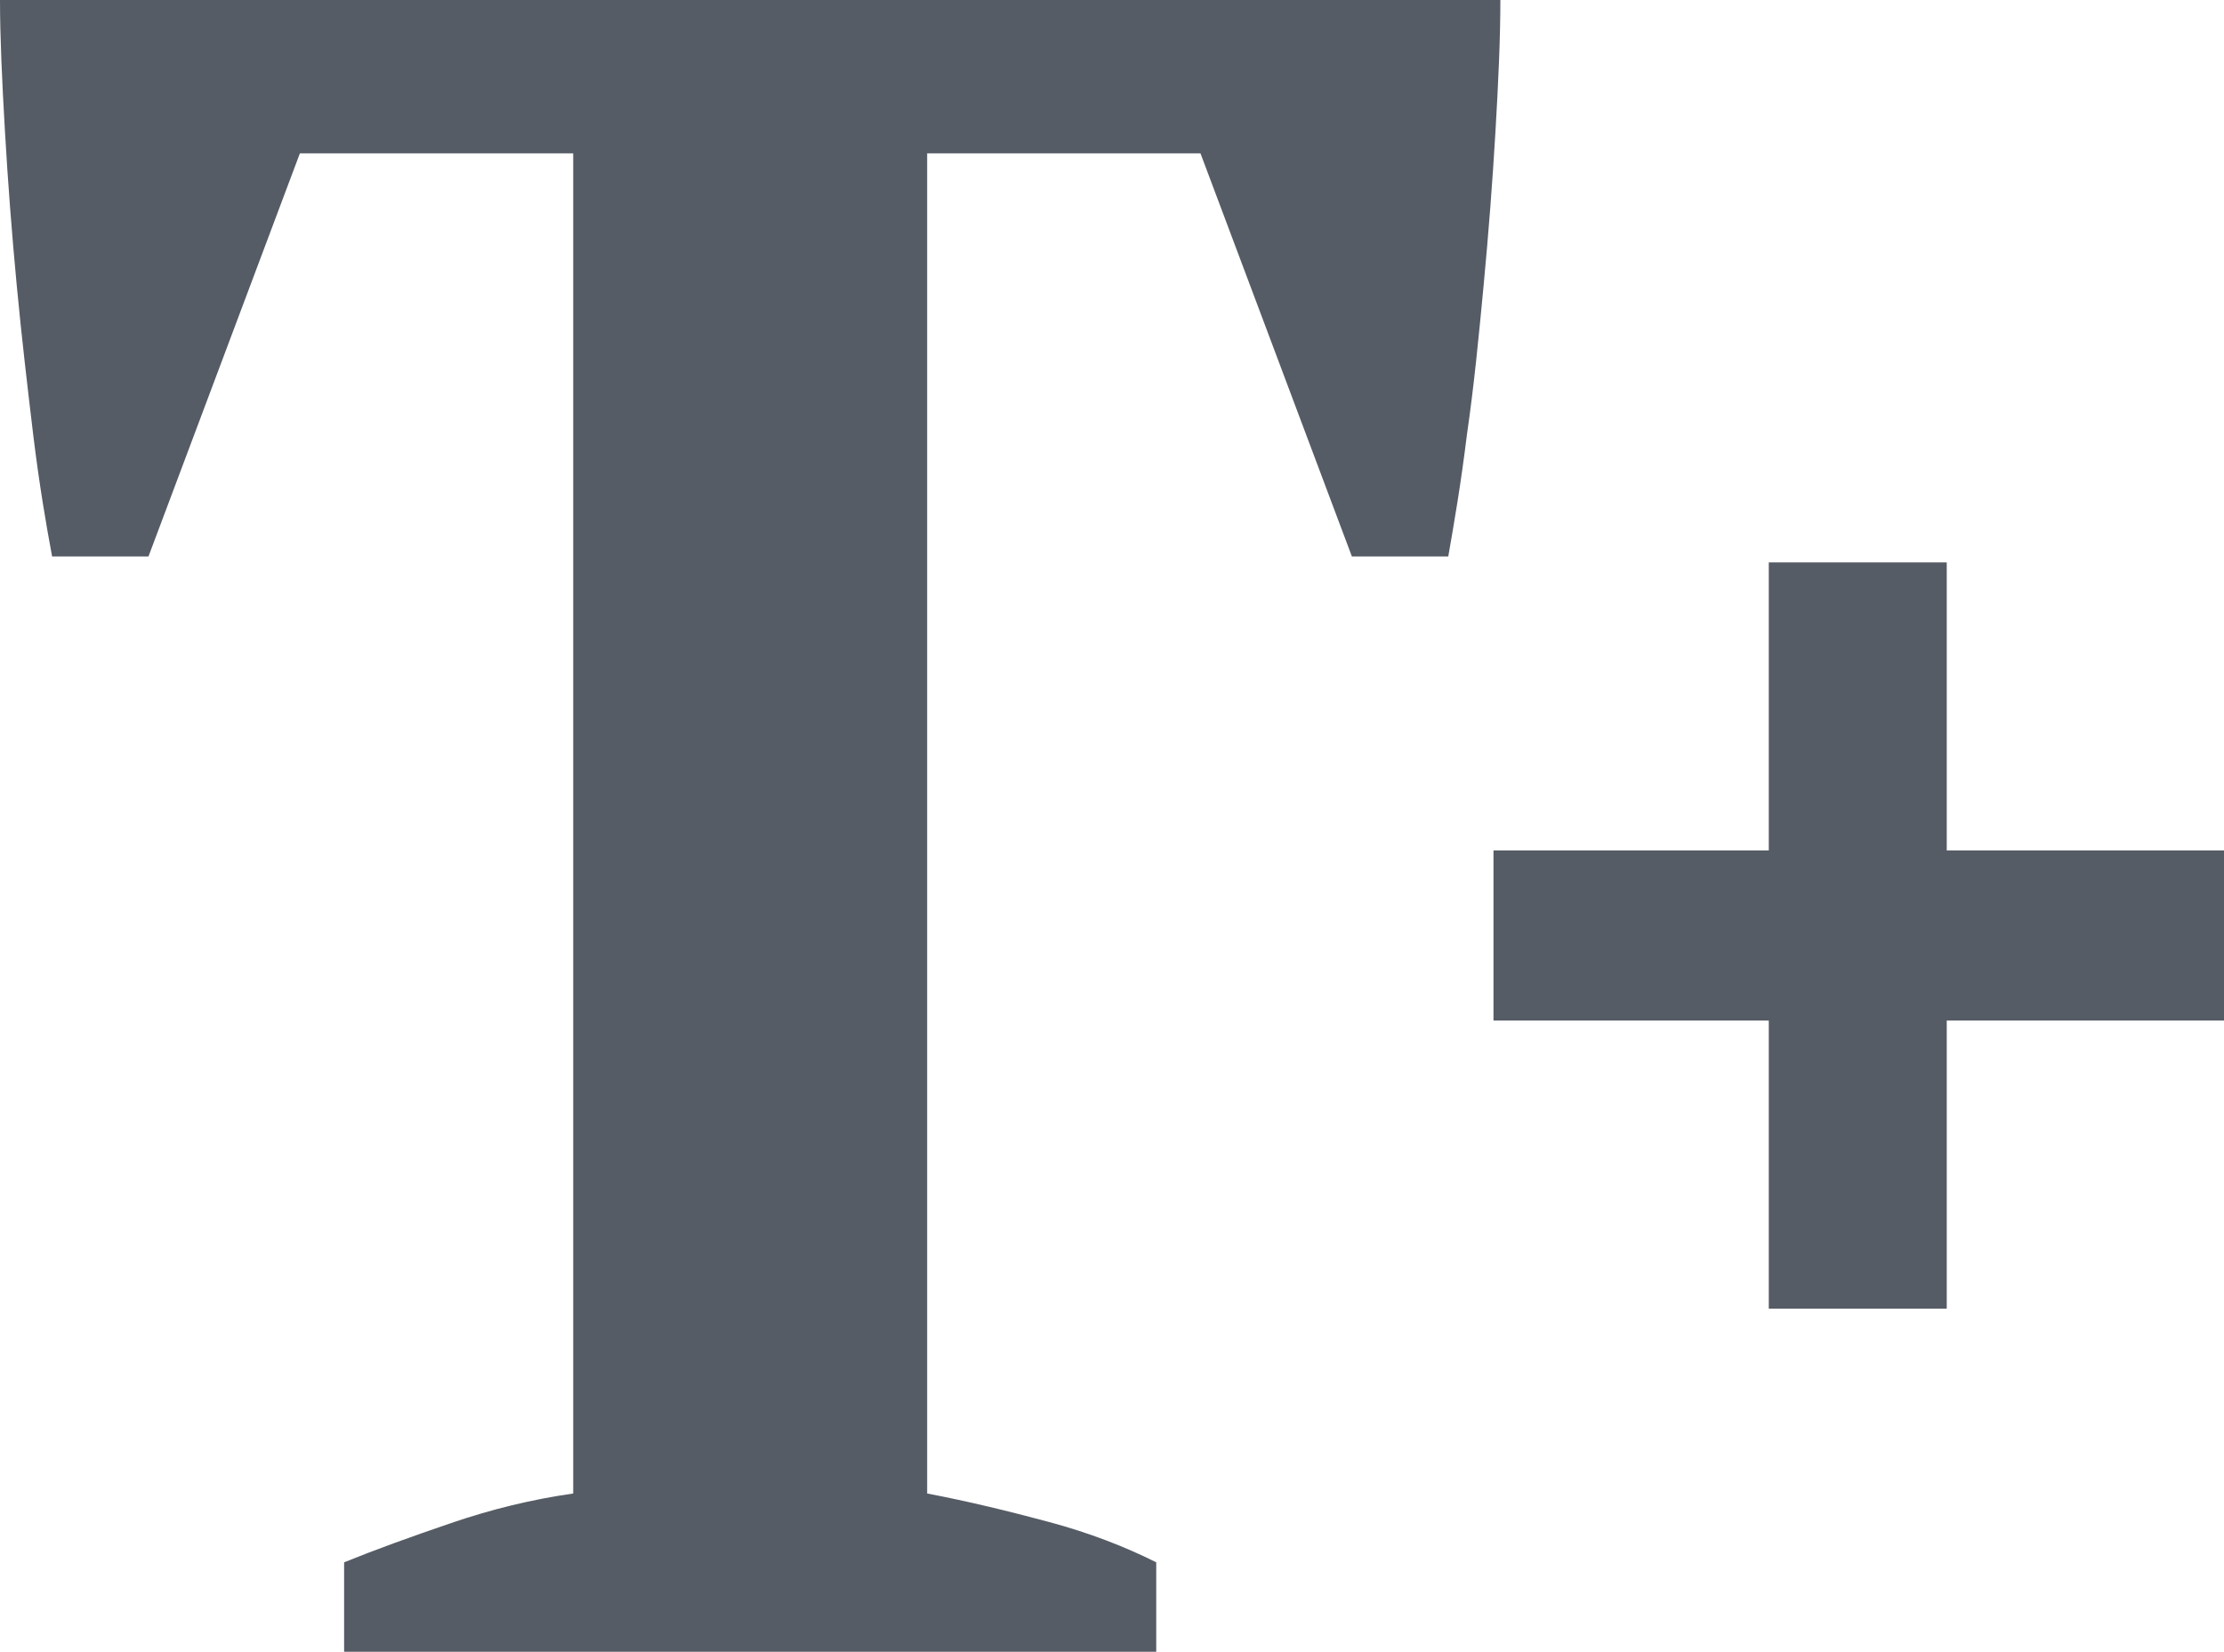
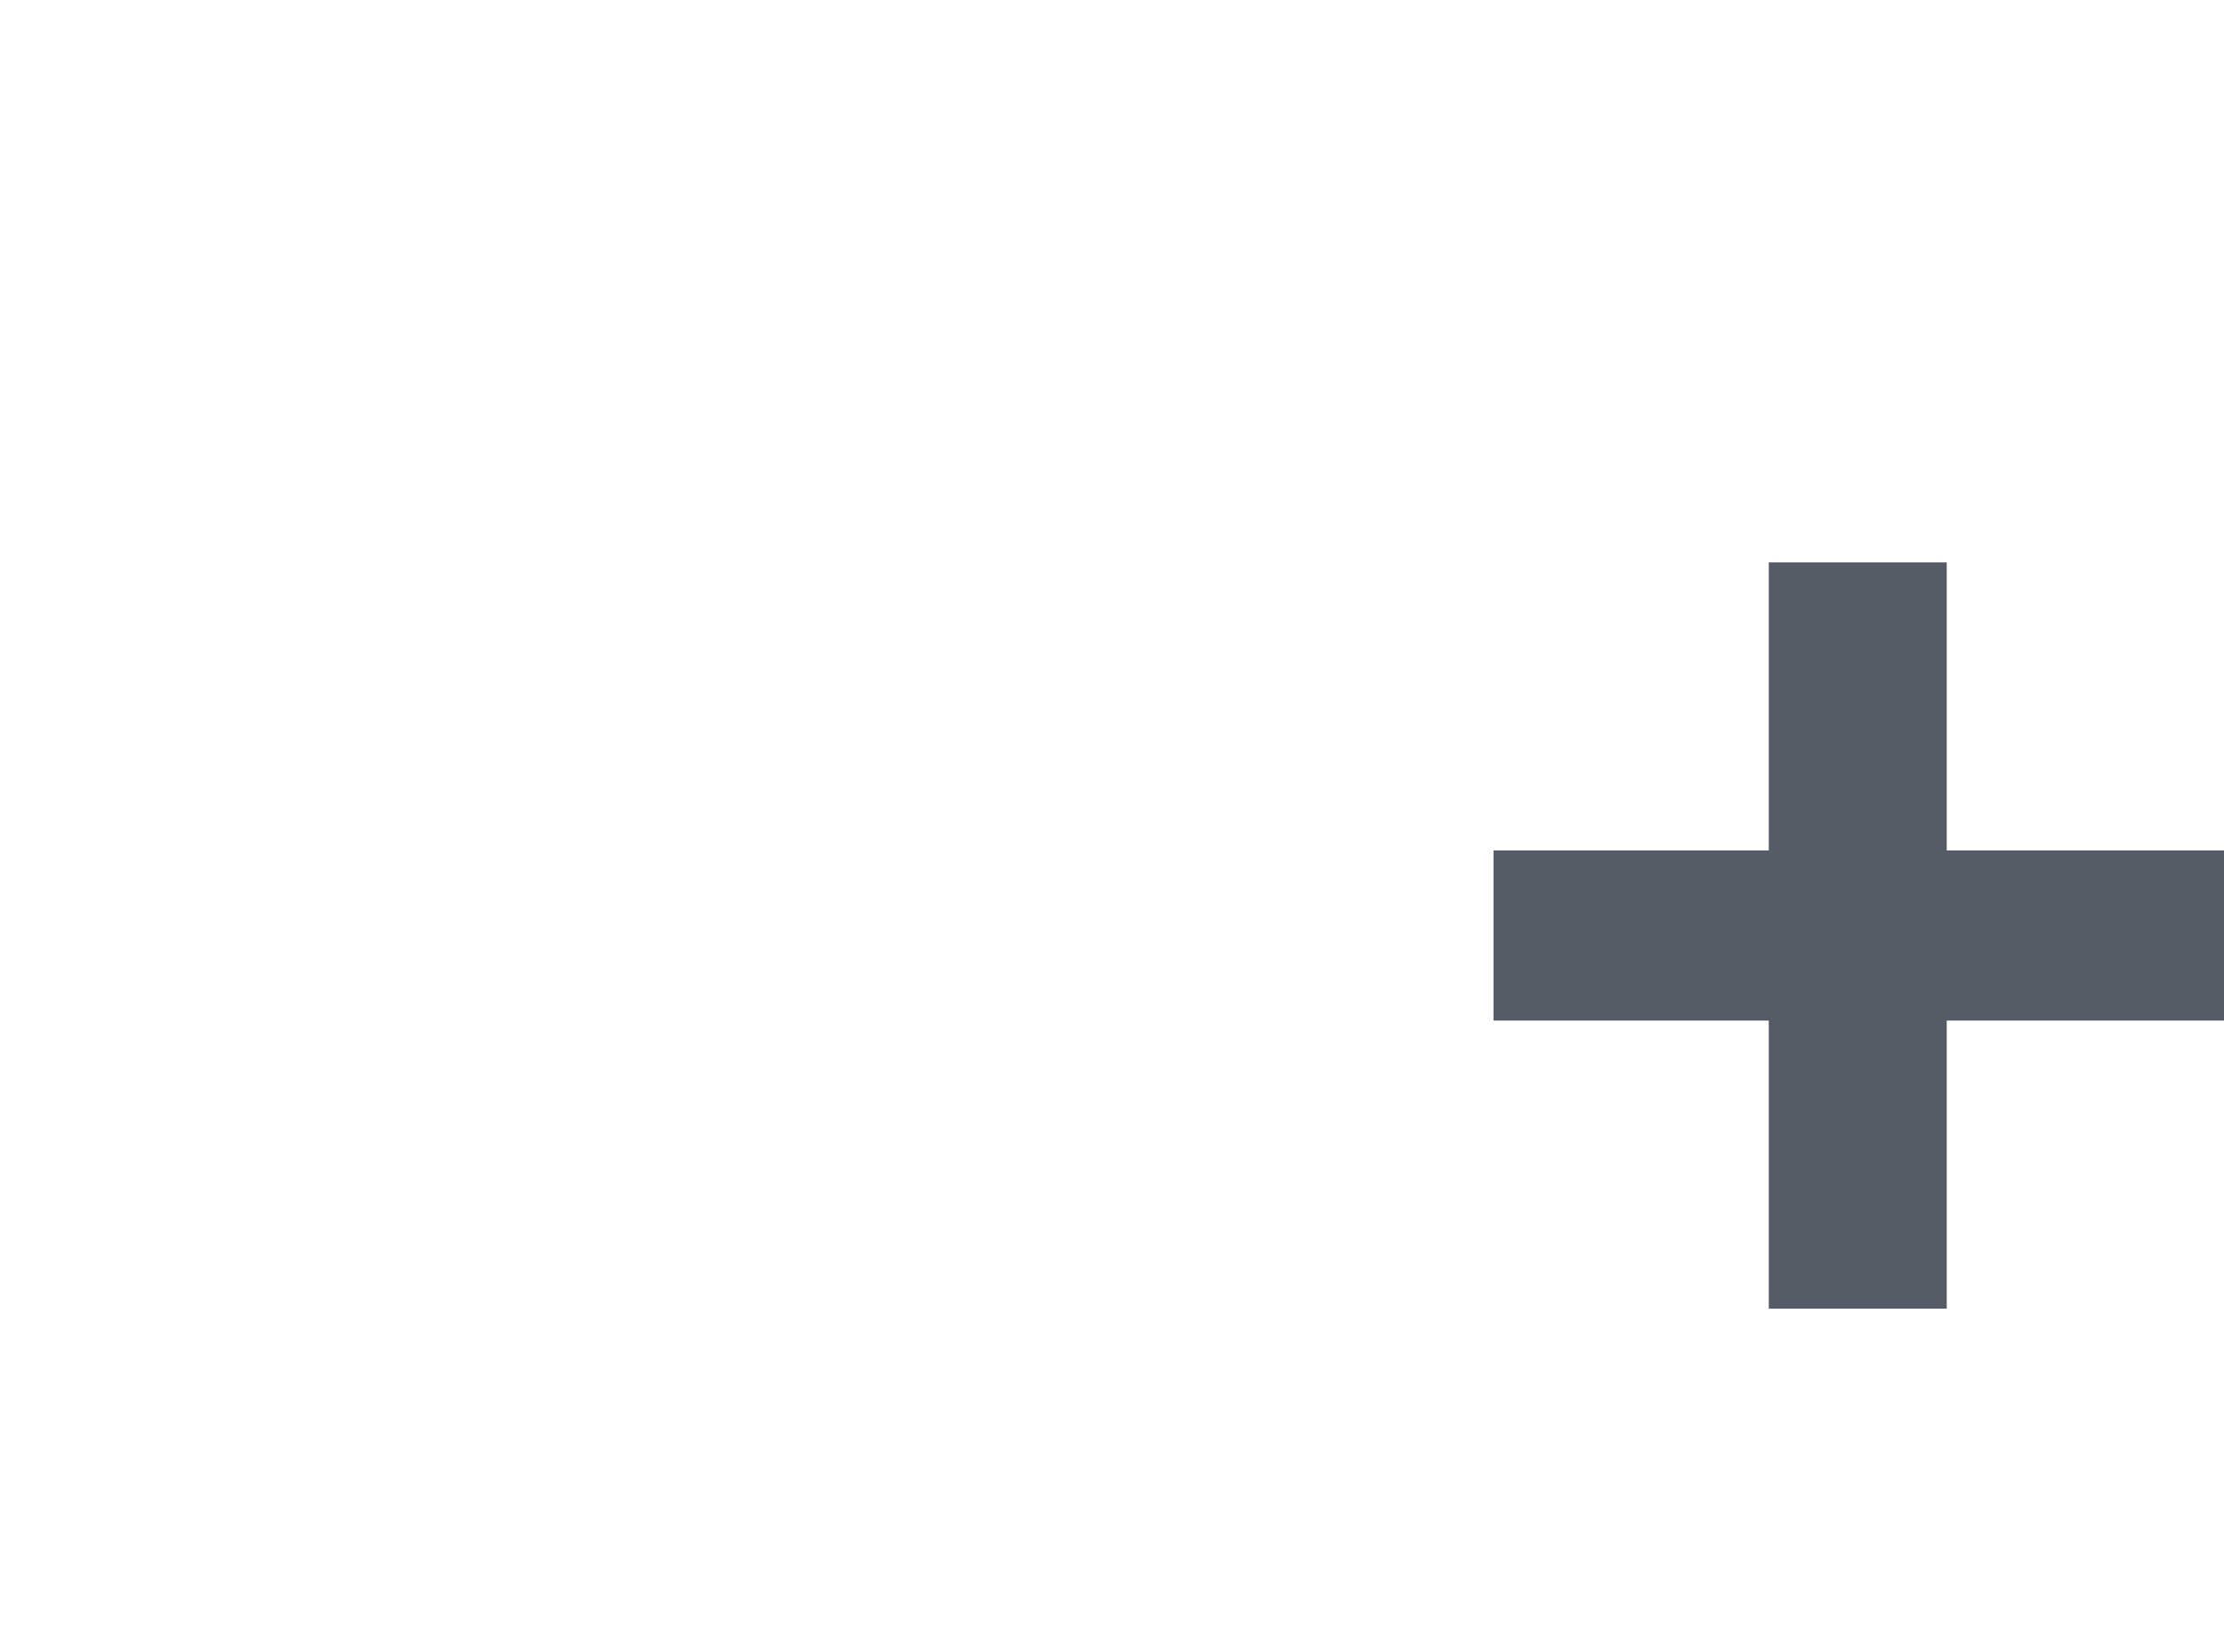
<svg xmlns="http://www.w3.org/2000/svg" id="a" width="22.62" height="16.8" viewBox="0 0 22.62 16.8">
  <g id="b">
    <g id="c">
      <g id="d">
-         <path d="m11.76,16.8H3.5v-.91c.32-.13.68-.26,1.09-.4.41-.14.82-.24,1.24-.3V1.56h-2.78l-1.54,4.1h-.98c-.06-.32-.13-.73-.19-1.22-.06-.5-.12-1.01-.17-1.54S.08,1.85.05,1.33c-.03-.52-.05-.96-.05-1.33h15.26c0,.38-.02.83-.05,1.34-.03.51-.07,1.03-.12,1.56-.05.53-.1,1.04-.17,1.52-.06.49-.13.9-.19,1.24h-.98l-1.54-4.1h-2.78v13.63c.42.08.83.18,1.24.29s.77.25,1.09.41c0,0,0,.91,0,.91Z" fill="#565c65" />
-       </g>
+         </g>
      <g id="e">
        <path d="m17.99,10.38h-2.8v-1.73h2.8v-2.93h1.81v2.93h2.82v1.73h-2.82v2.93h-1.81s0-2.93,0-2.93Z" fill="#565c65" />
      </g>
    </g>
  </g>
</svg>